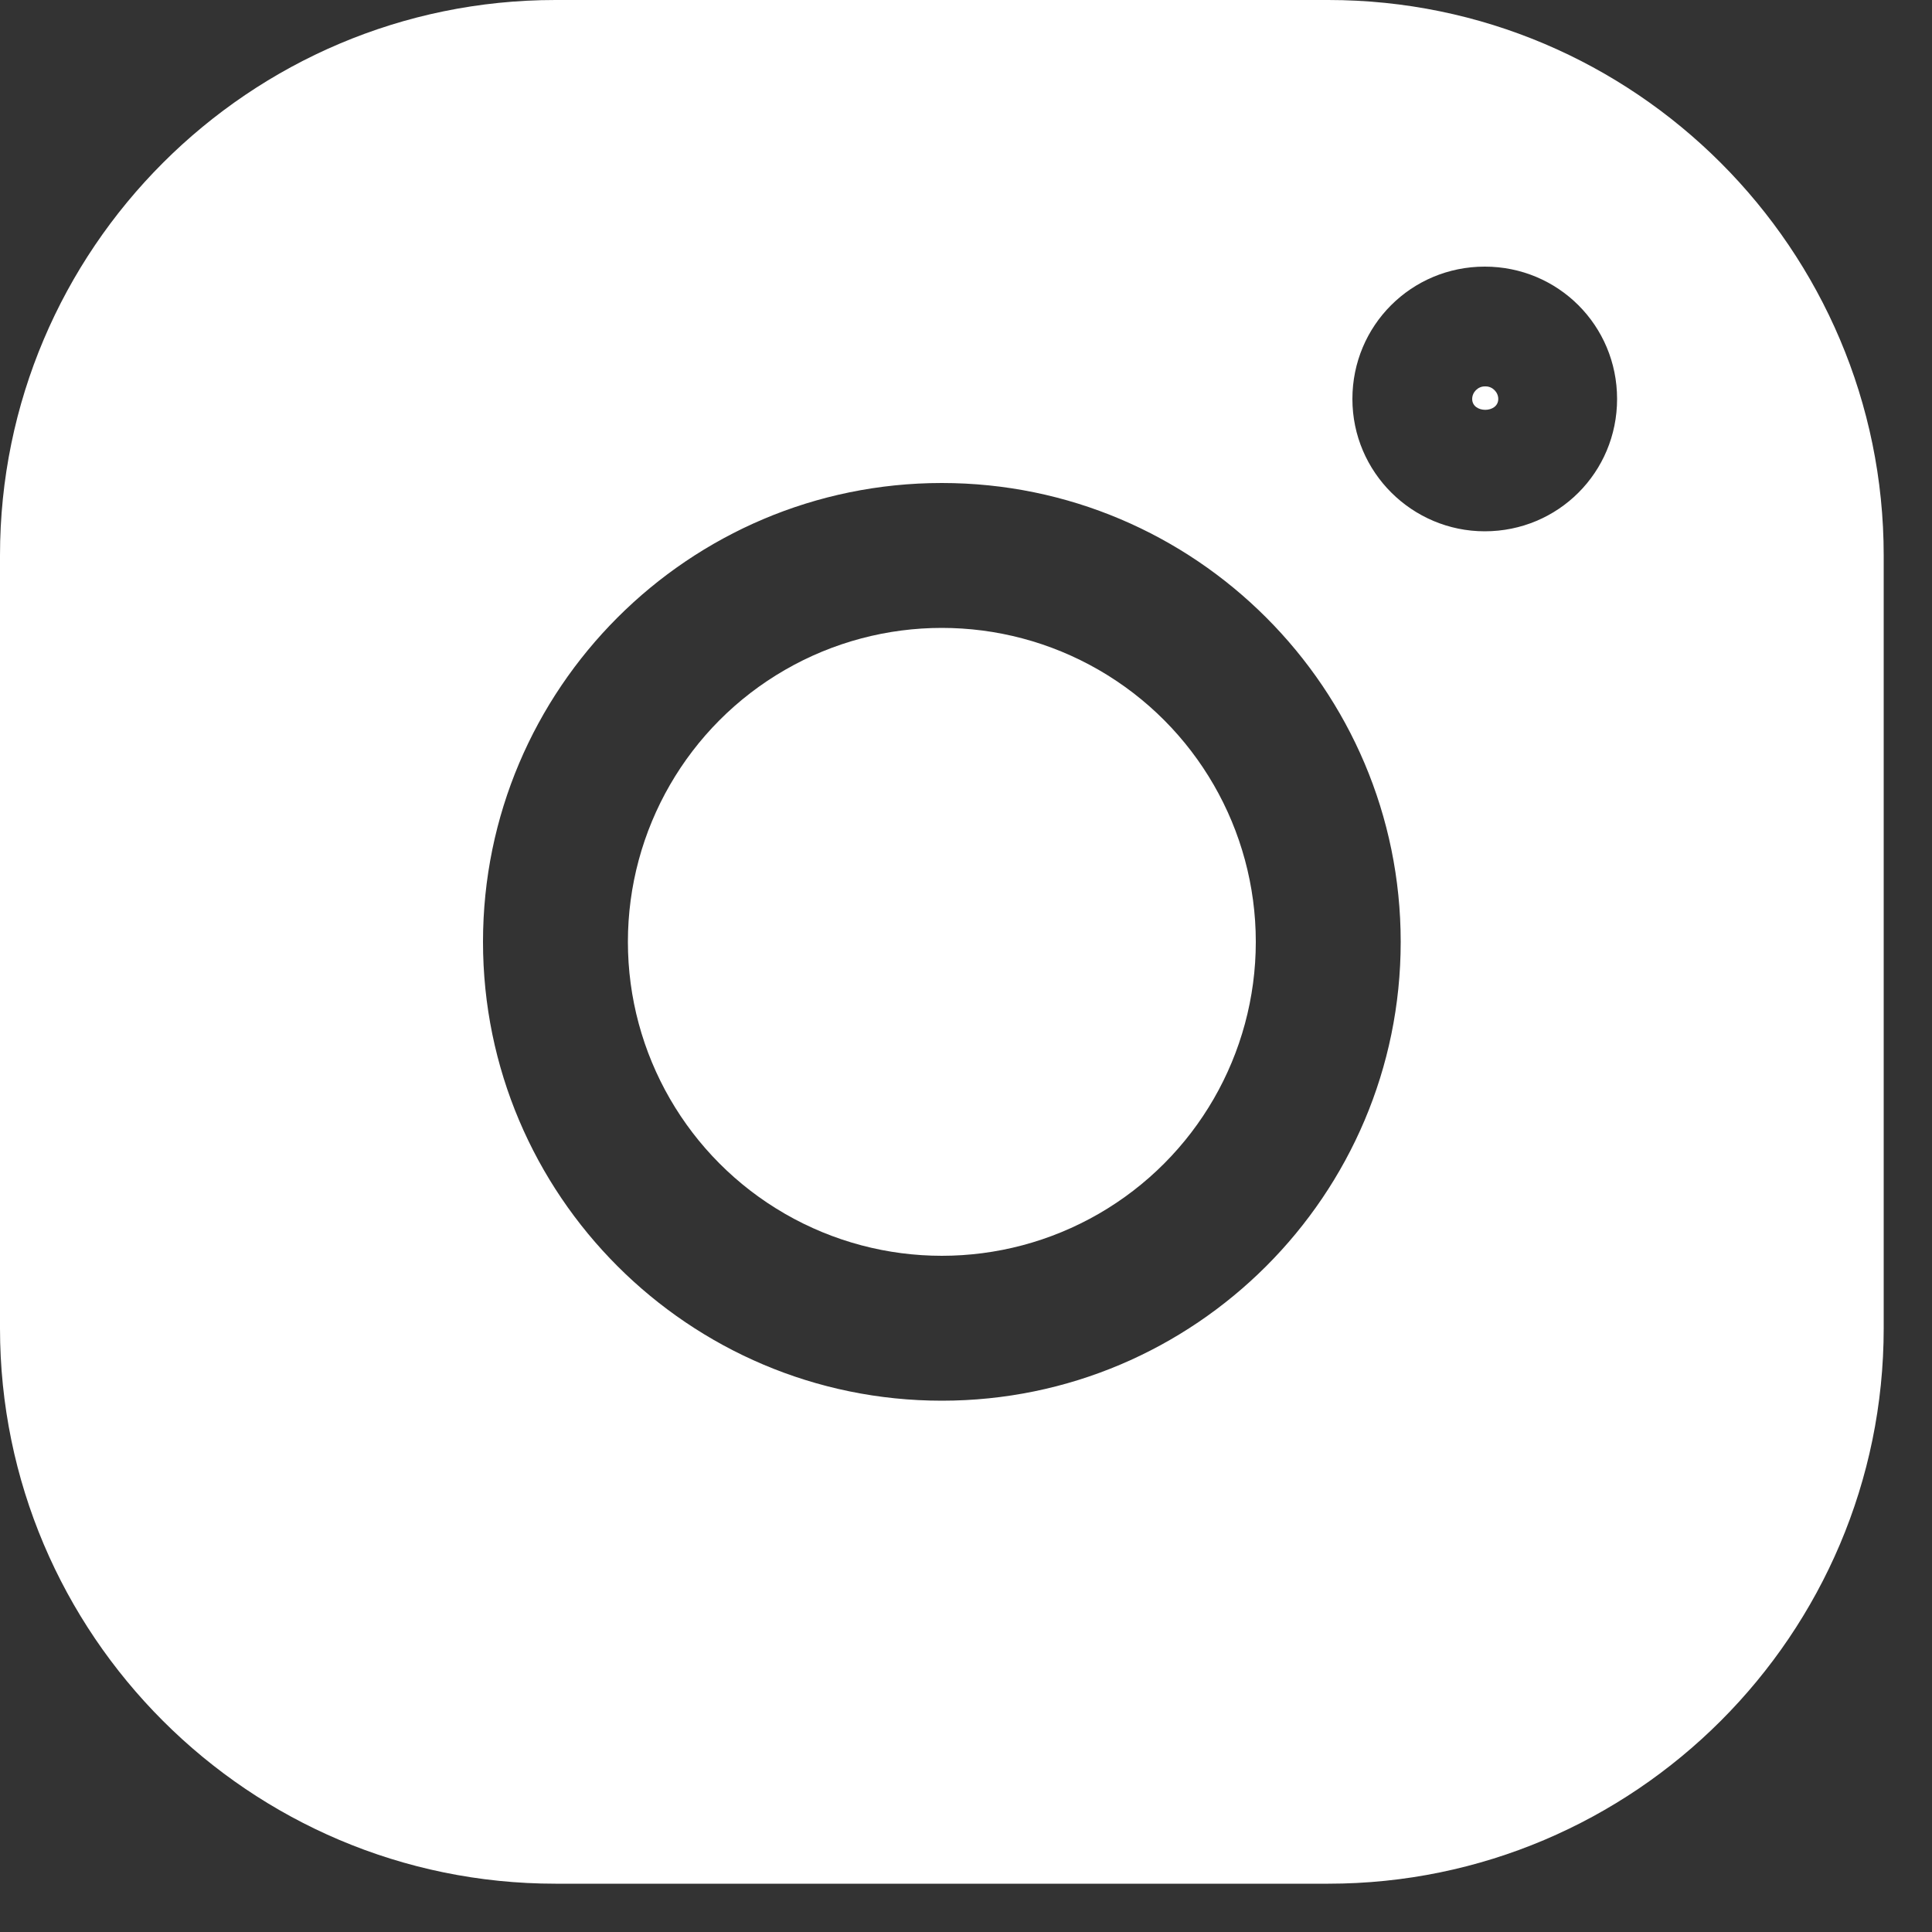
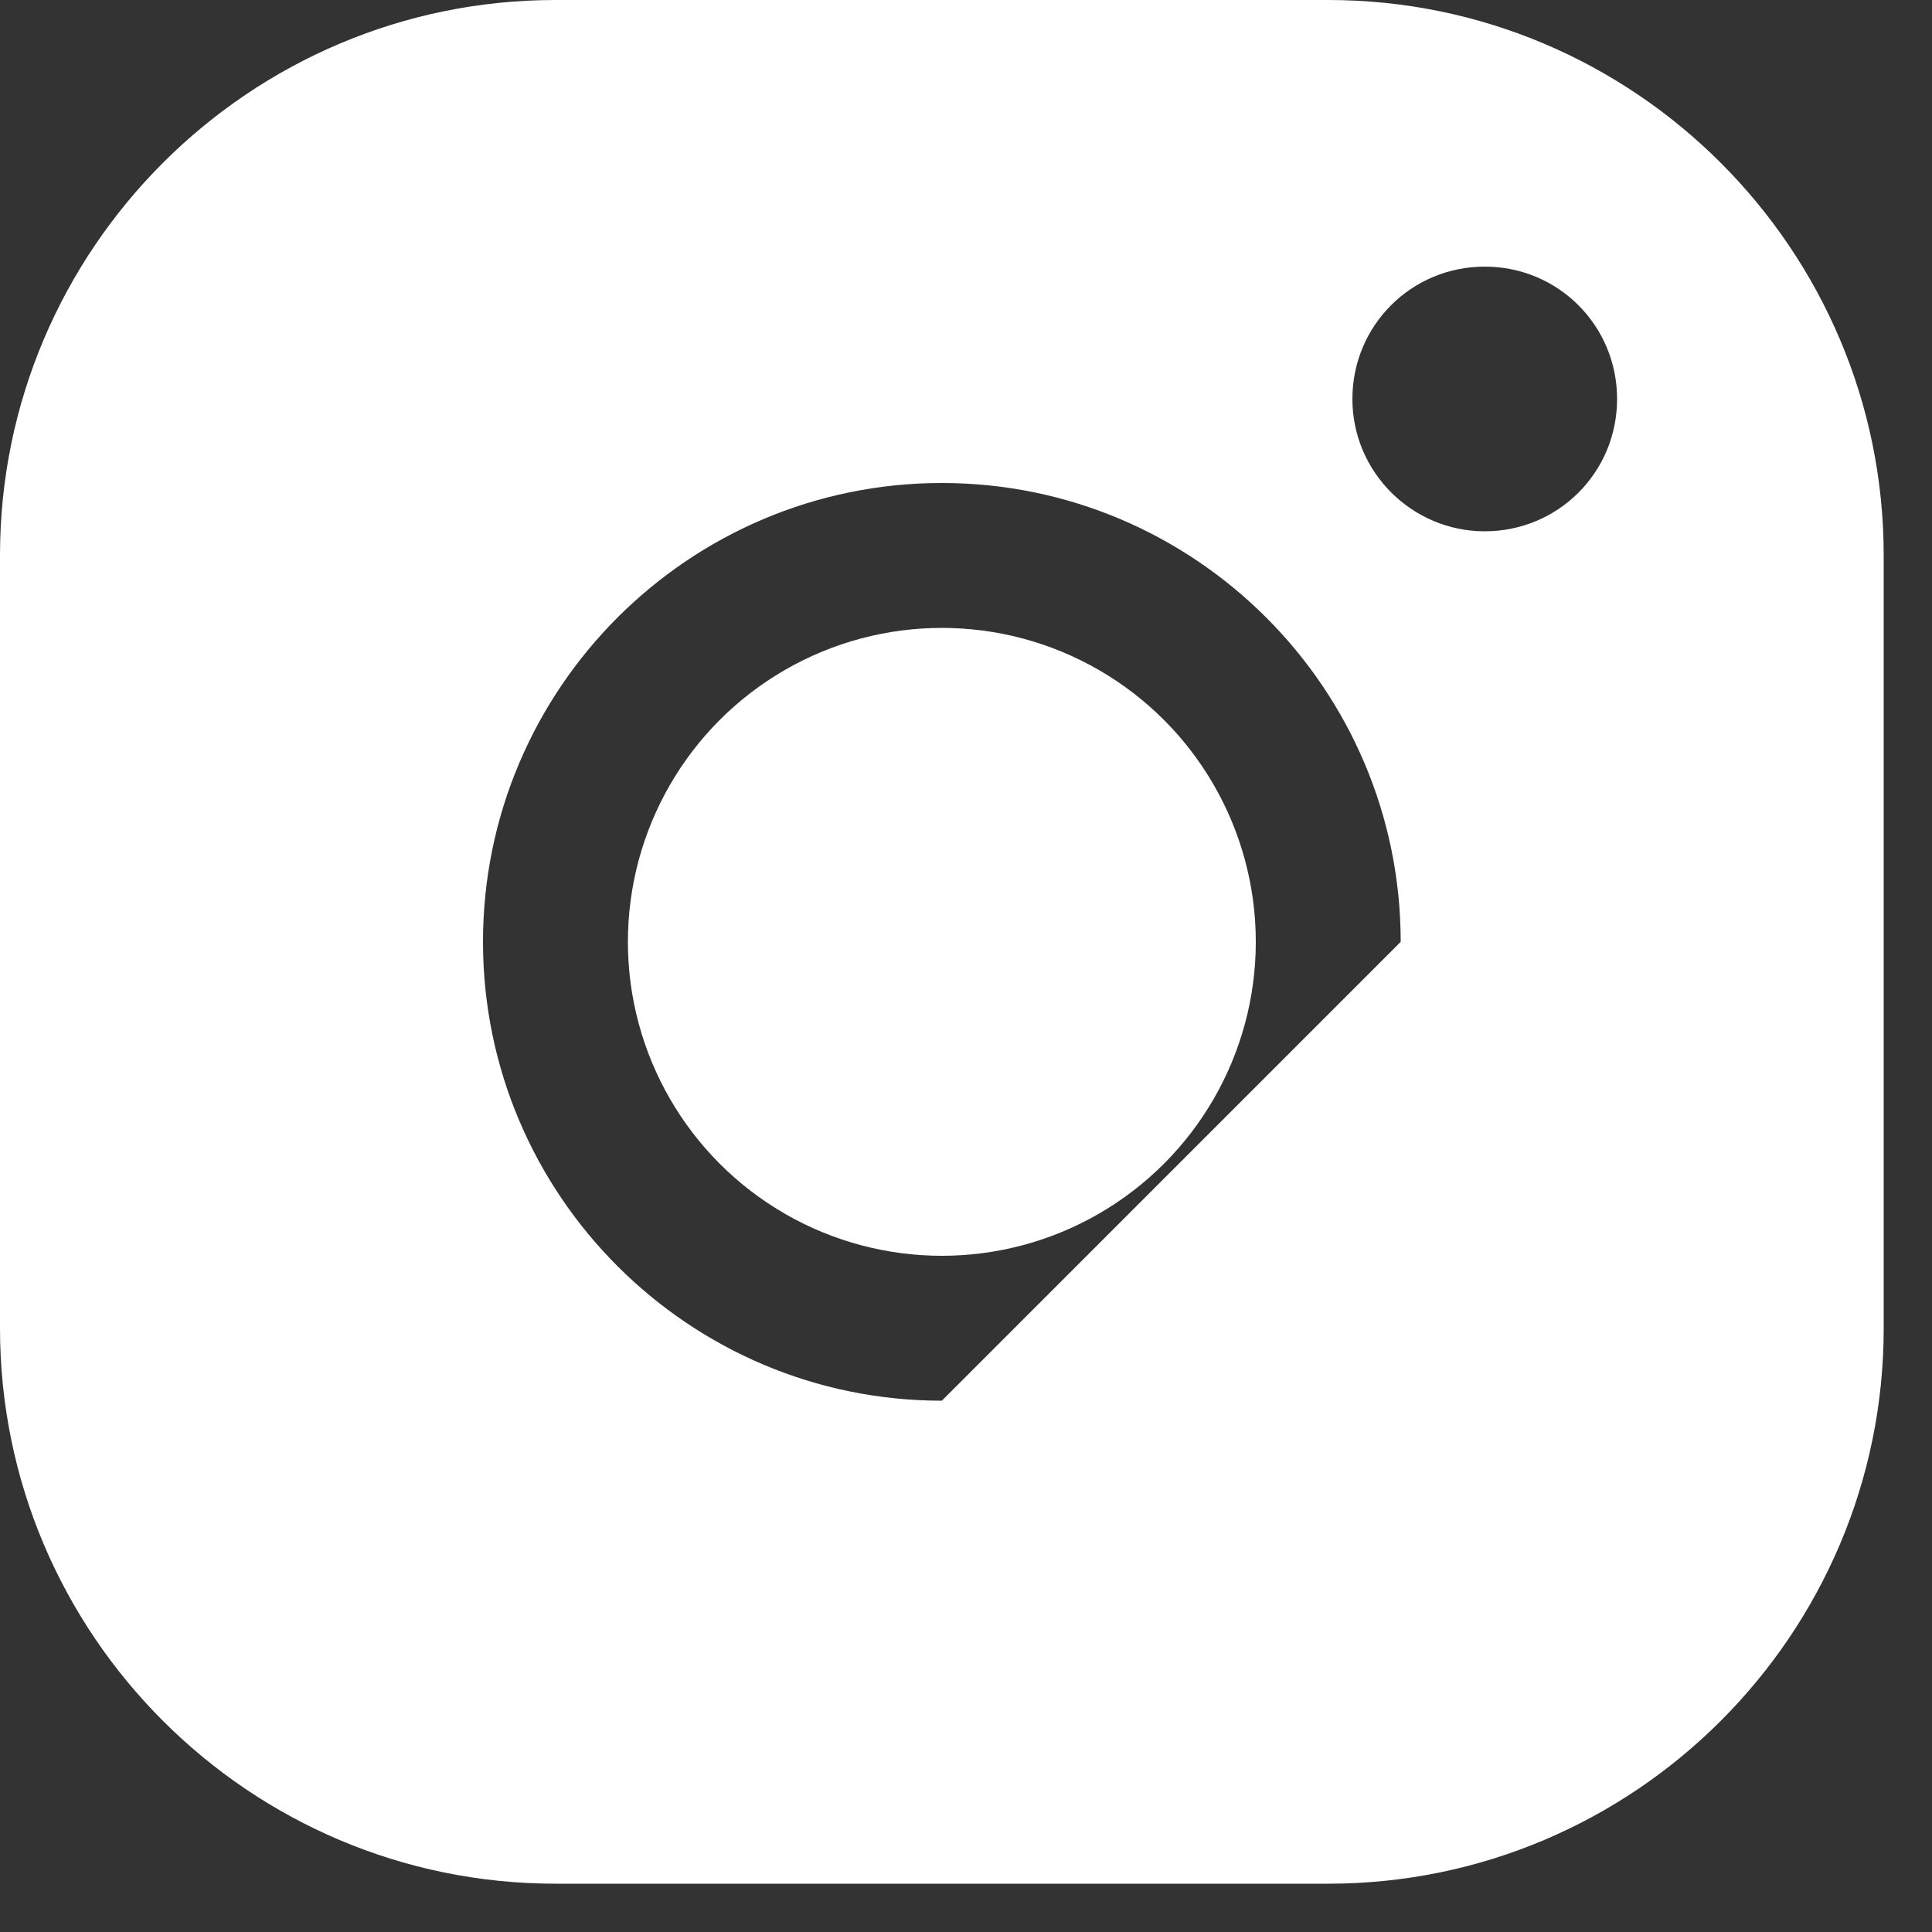
<svg xmlns="http://www.w3.org/2000/svg" width="20px" height="20px" viewBox="0 0 20 20" version="1.1">
  <rect x="0" y="0" width="20" height="20" fill="#333333" stroke="none" />
  <title>Group Copy 14</title>
  <g id="💻-Webdesign" stroke="none" stroke-width="1" fill="none" fill-rule="evenodd">
    <g id="Home-I" transform="translate(-1644, -48)" fill="#FFFFFF" fill-rule="nonzero">
      <g id="Group-Copy-14" transform="translate(1644, 48)">
        <circle id="Oval" cx="9.75" cy="9.75" r="3.25" />
-         <path d="M15.37,4 C15.3,4 15.24,4.06 15.24,4.13 C15.24,4.28 15.51,4.28 15.51,4.13 C15.51,4.06 15.45,4 15.38,4 L15.37,4 Z" id="Path" />
-         <path d="M13.75,0 L5.75,0 C2.58,0 0,2.58 0,5.75 L0,13.75 C0,16.92 2.58,19.5 5.75,19.5 L13.75,19.5 C16.92,19.5 19.5,16.92 19.5,13.75 L19.5,5.75 C19.5,2.58 16.92,0 13.75,0 Z M9.75,14.5 C7.13,14.5 5,12.37 5,9.75 C5,7.13 7.13,5 9.75,5 C12.37,5 14.5,7.13 14.5,9.75 C14.5,12.37 12.37,14.5 9.75,14.5 Z M15.37,5.5 C14.62,5.5 14,4.89 14,4.13 C14,3.37 14.61,2.76 15.37,2.76 C16.13,2.76 16.74,3.37 16.74,4.13 C16.74,4.89 16.13,5.5 15.37,5.5 Z" id="Shape" />
+         <path d="M13.75,0 L5.75,0 C2.58,0 0,2.58 0,5.75 L0,13.75 C0,16.92 2.58,19.5 5.75,19.5 L13.75,19.5 C16.92,19.5 19.5,16.92 19.5,13.75 L19.5,5.75 C19.5,2.58 16.92,0 13.75,0 Z M9.75,14.5 C7.13,14.5 5,12.37 5,9.75 C5,7.13 7.13,5 9.75,5 C12.37,5 14.5,7.13 14.5,9.75 Z M15.37,5.5 C14.62,5.5 14,4.89 14,4.13 C14,3.37 14.61,2.76 15.37,2.76 C16.13,2.76 16.74,3.37 16.74,4.13 C16.74,4.89 16.13,5.5 15.37,5.5 Z" id="Shape" />
      </g>
    </g>
  </g>
</svg>